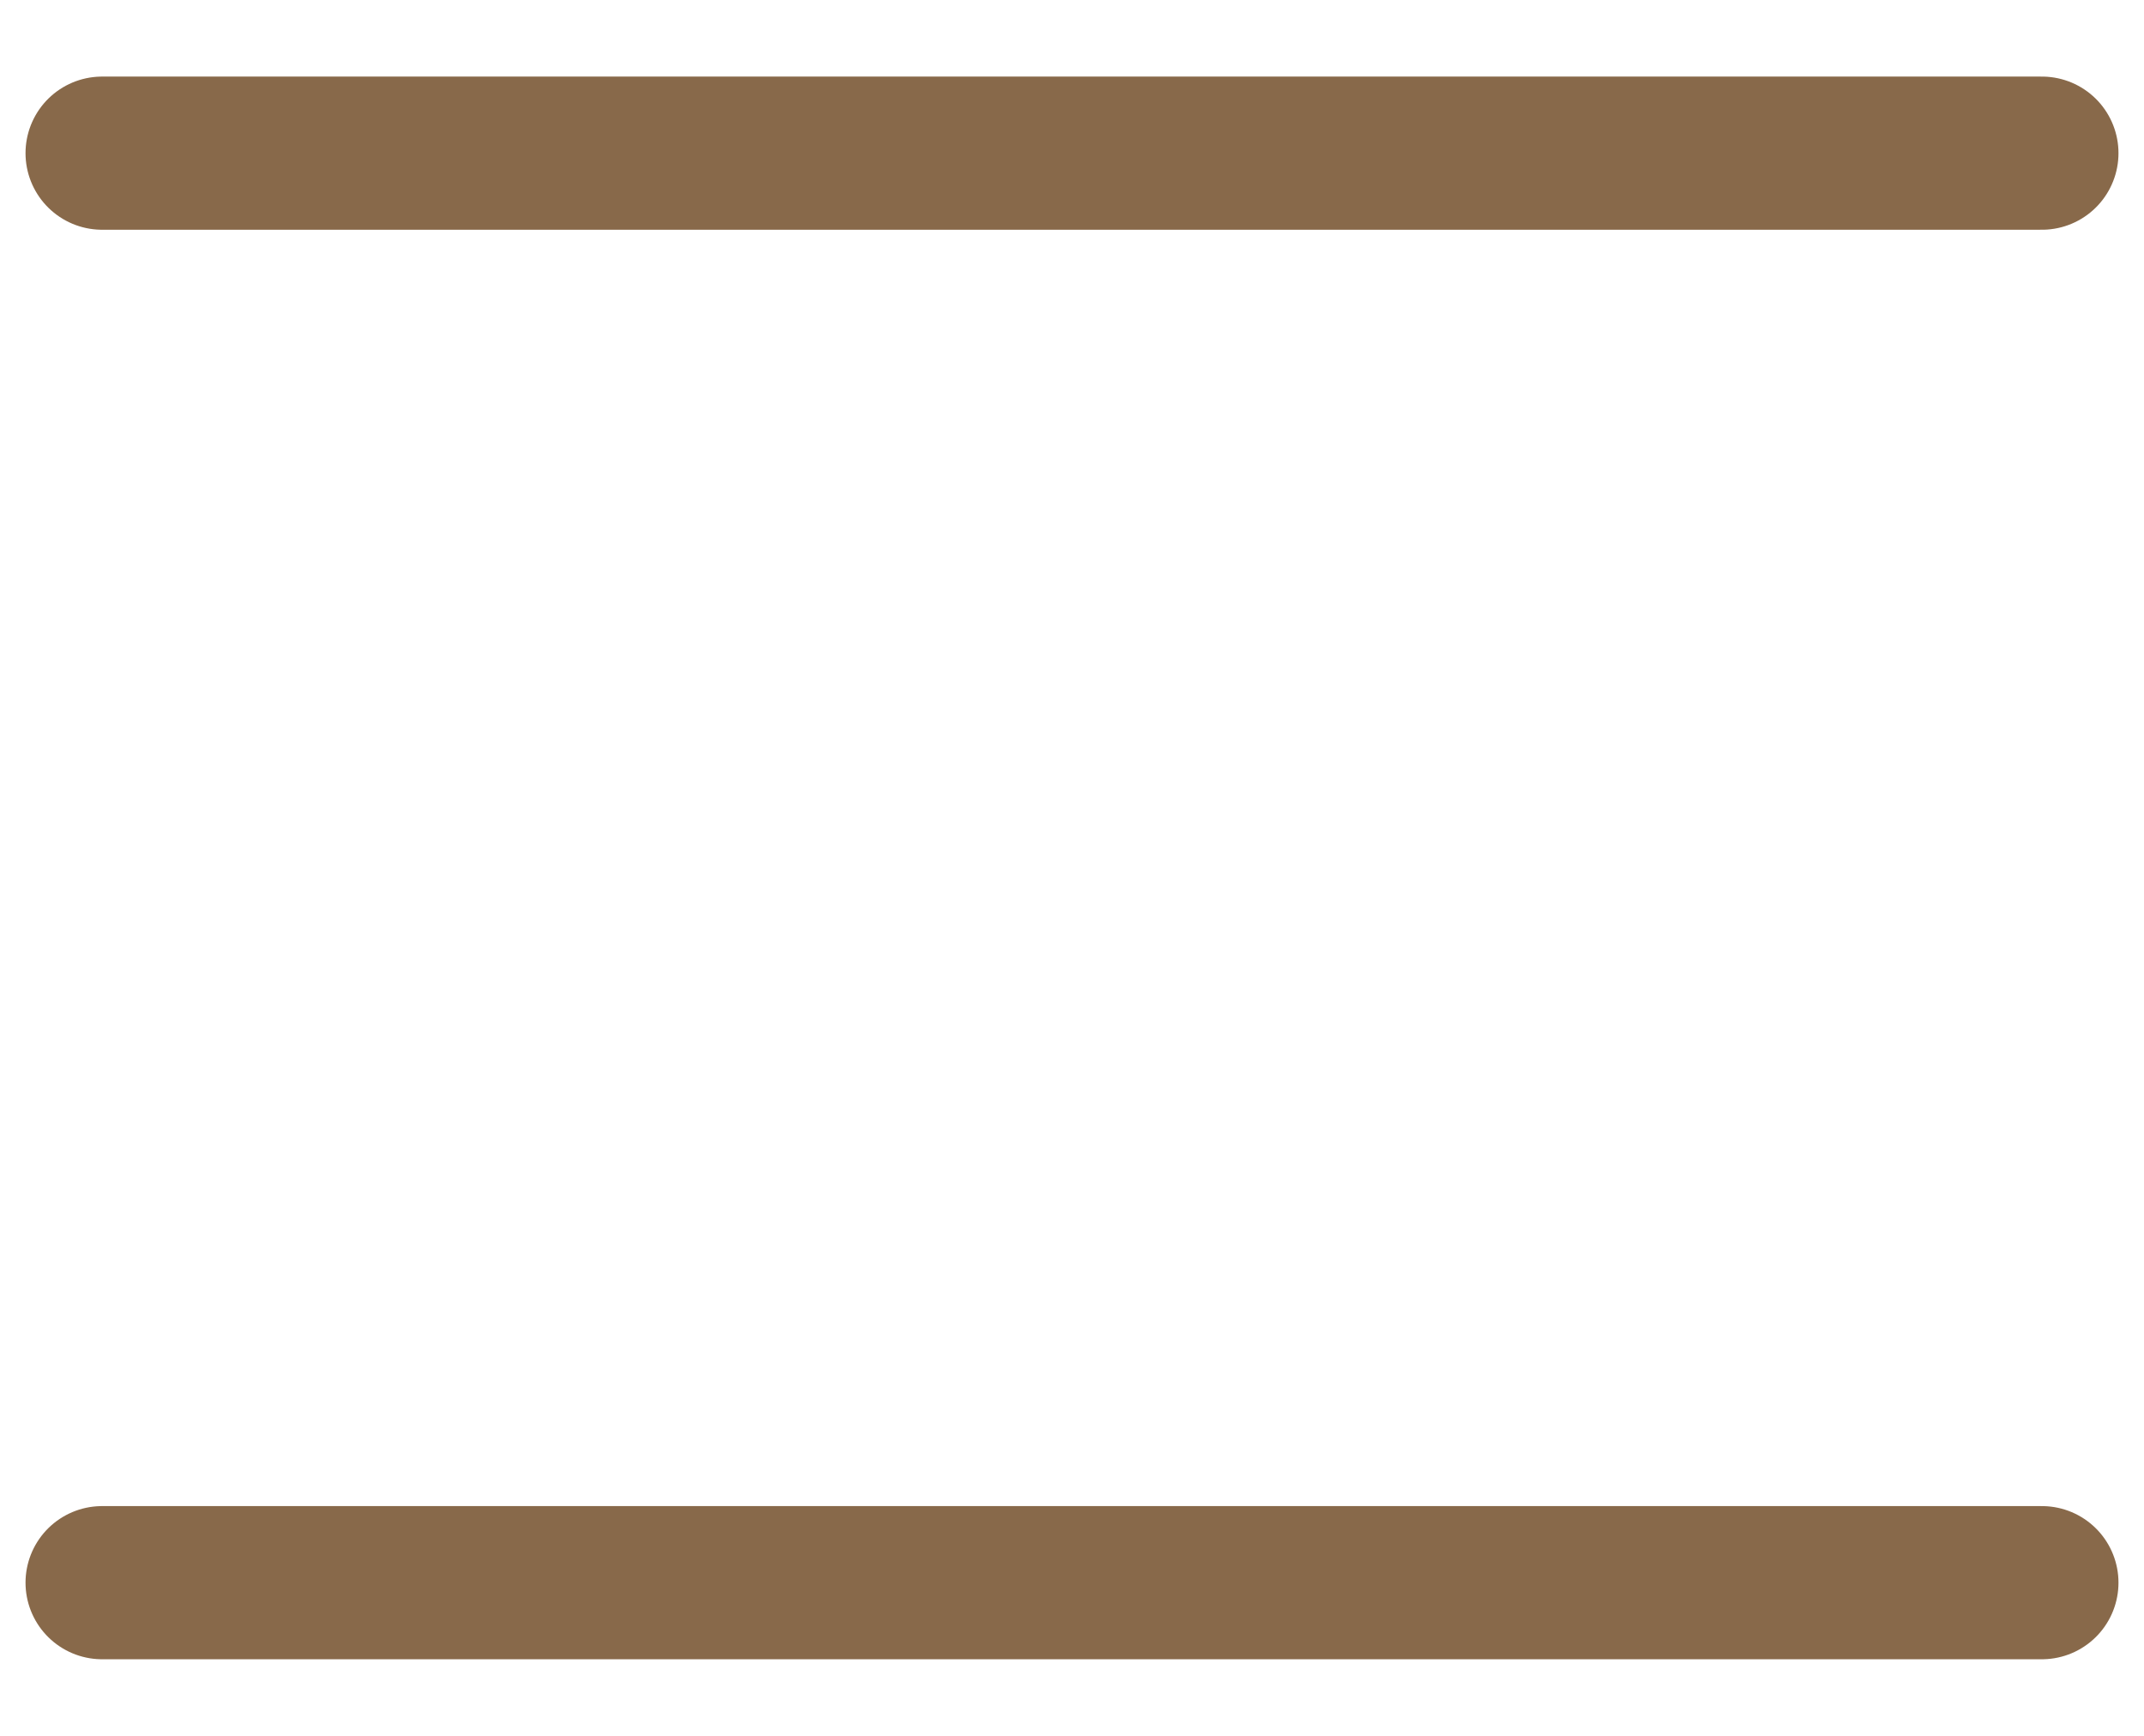
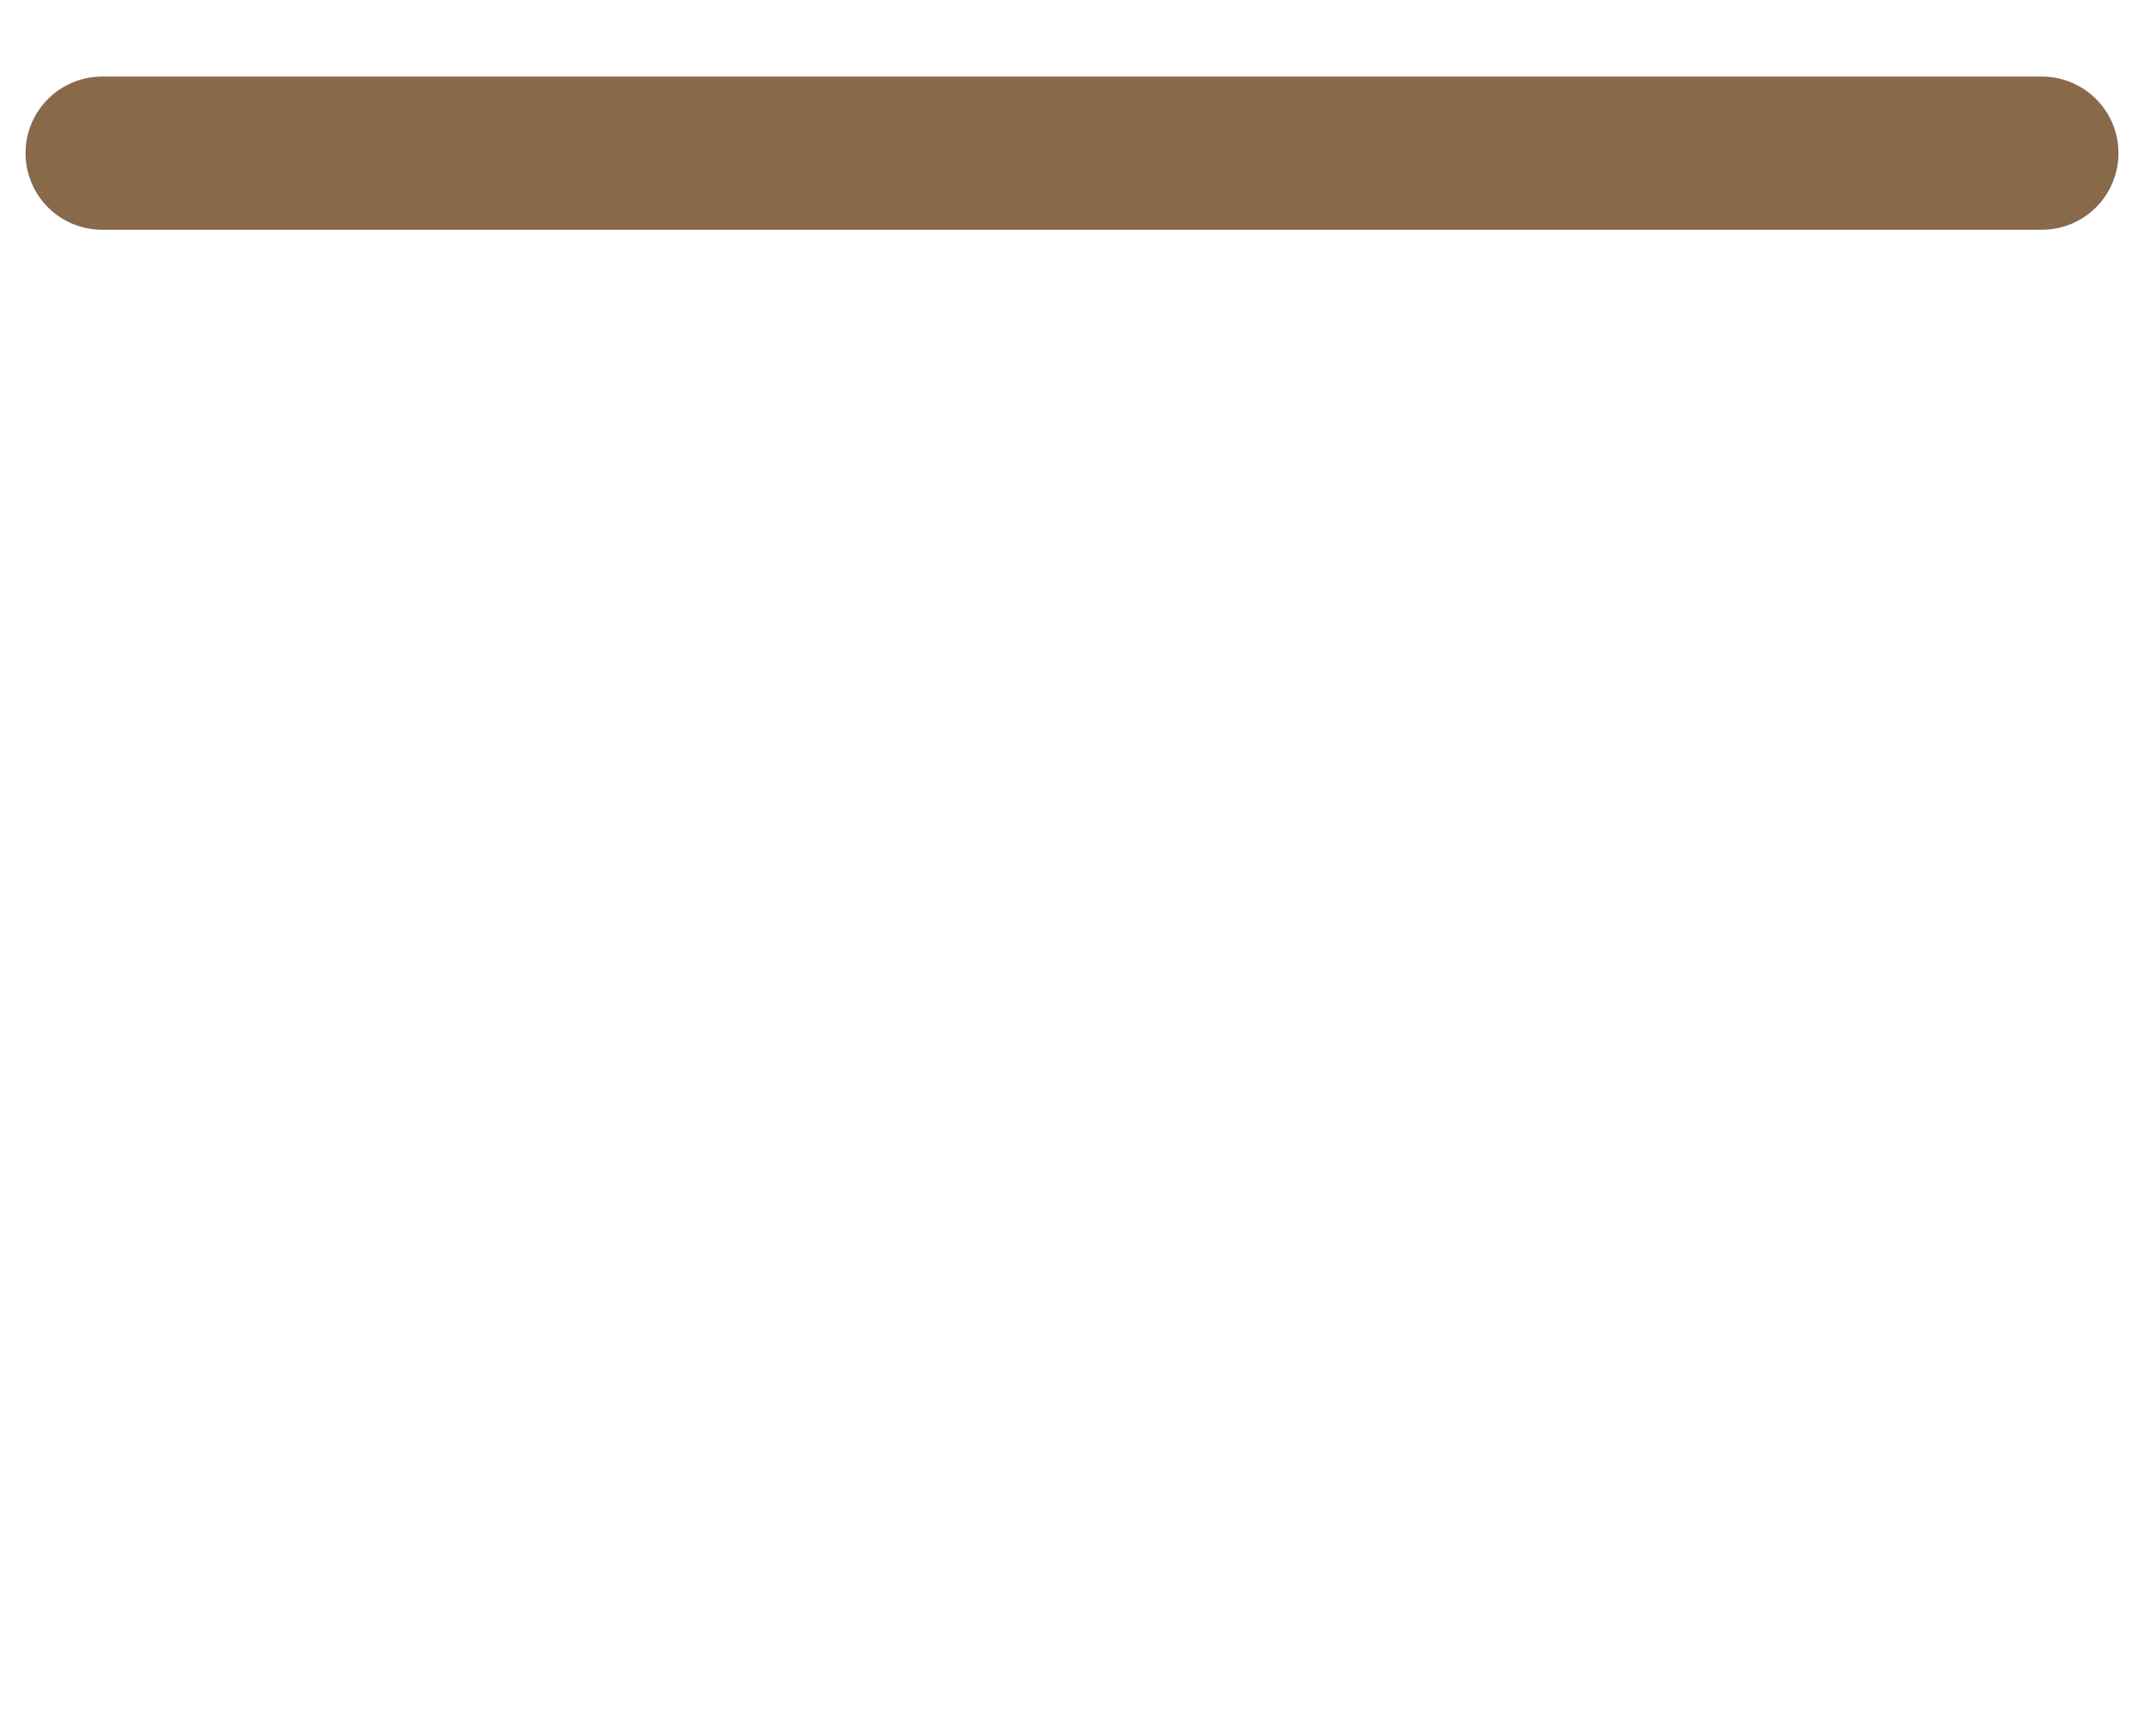
<svg xmlns="http://www.w3.org/2000/svg" width="21px" height="17px" viewBox="0 0 21 17" version="1.1">
  <title>更多</title>
  <g id="页面-1" stroke="none" stroke-width="1" fill="none" fill-rule="evenodd" stroke-linecap="round">
    <g id="工业机器人" transform="translate(-19, -42)" stroke="#88694A" stroke-width="1.5">
      <g id="编组-5" transform="translate(0, 20)">
        <g id="更多" transform="translate(20, 23.121)">
          <line x1="3.30267376e-17" y1="0.379" x2="19" y2="0.379" id="直线备份" />
-           <line x1="3.30267376e-17" y1="14.379" x2="19" y2="14.379" id="直线备份-2" />
        </g>
      </g>
    </g>
  </g>
</svg>